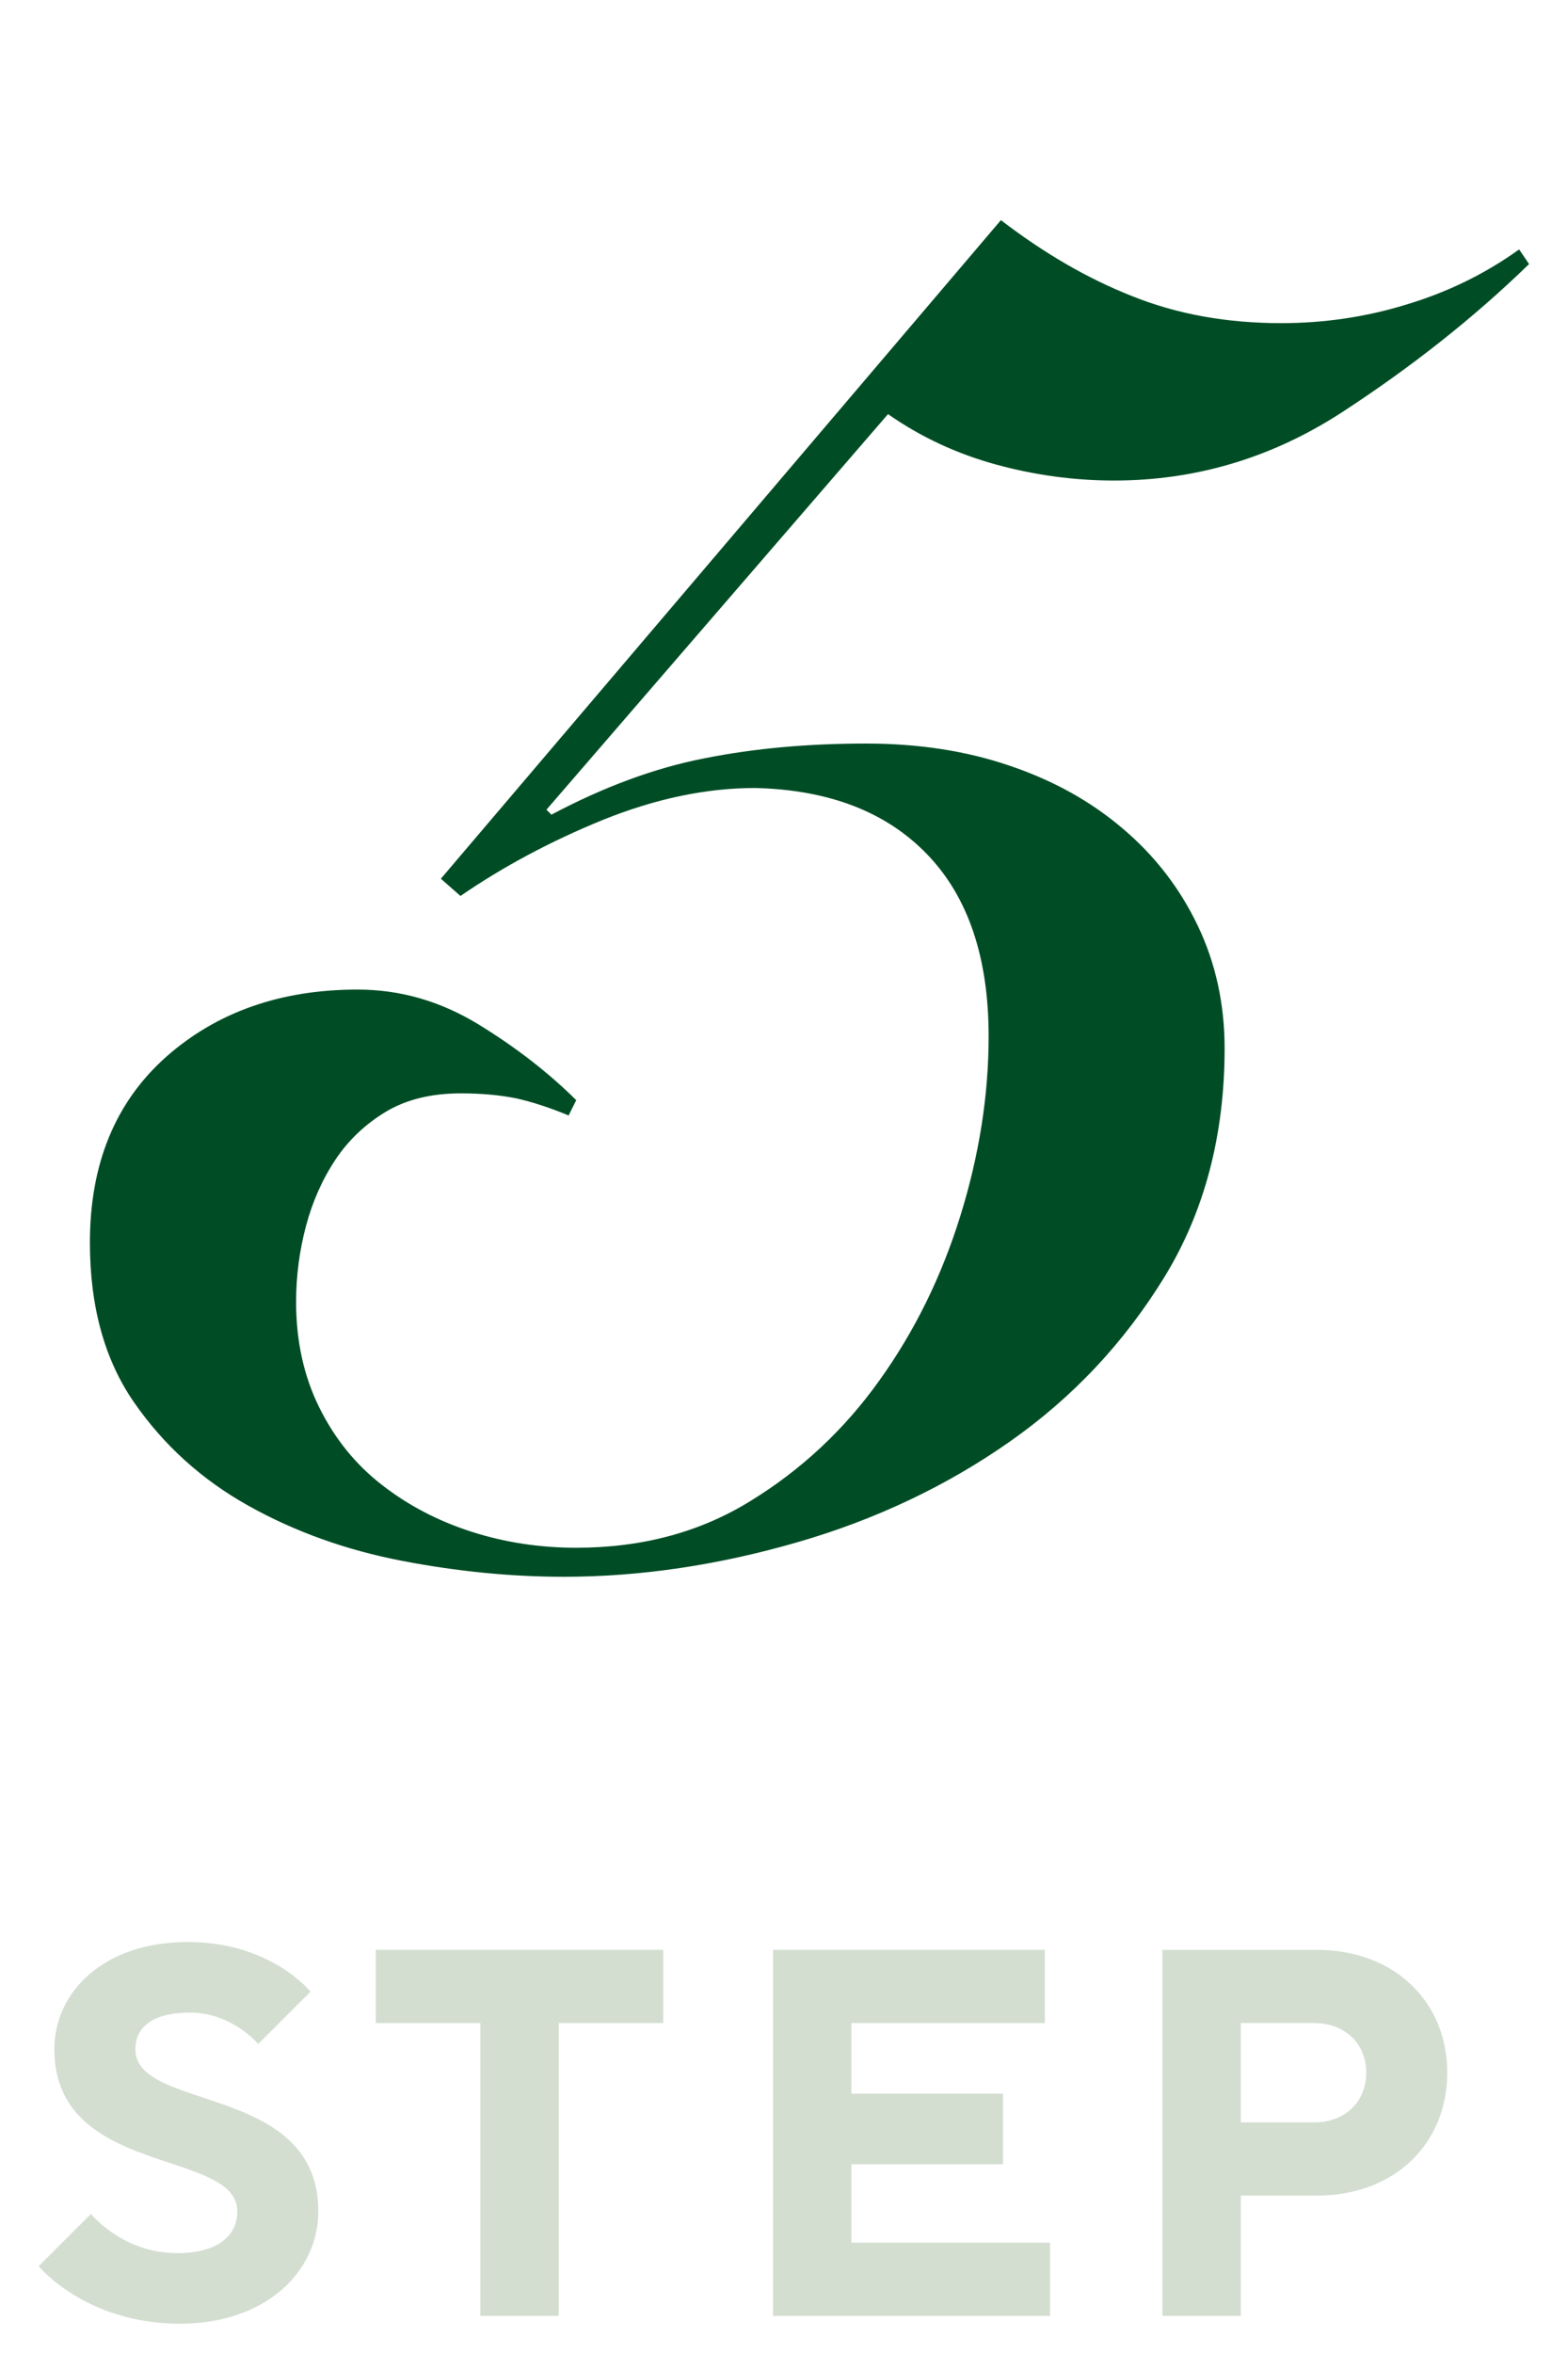
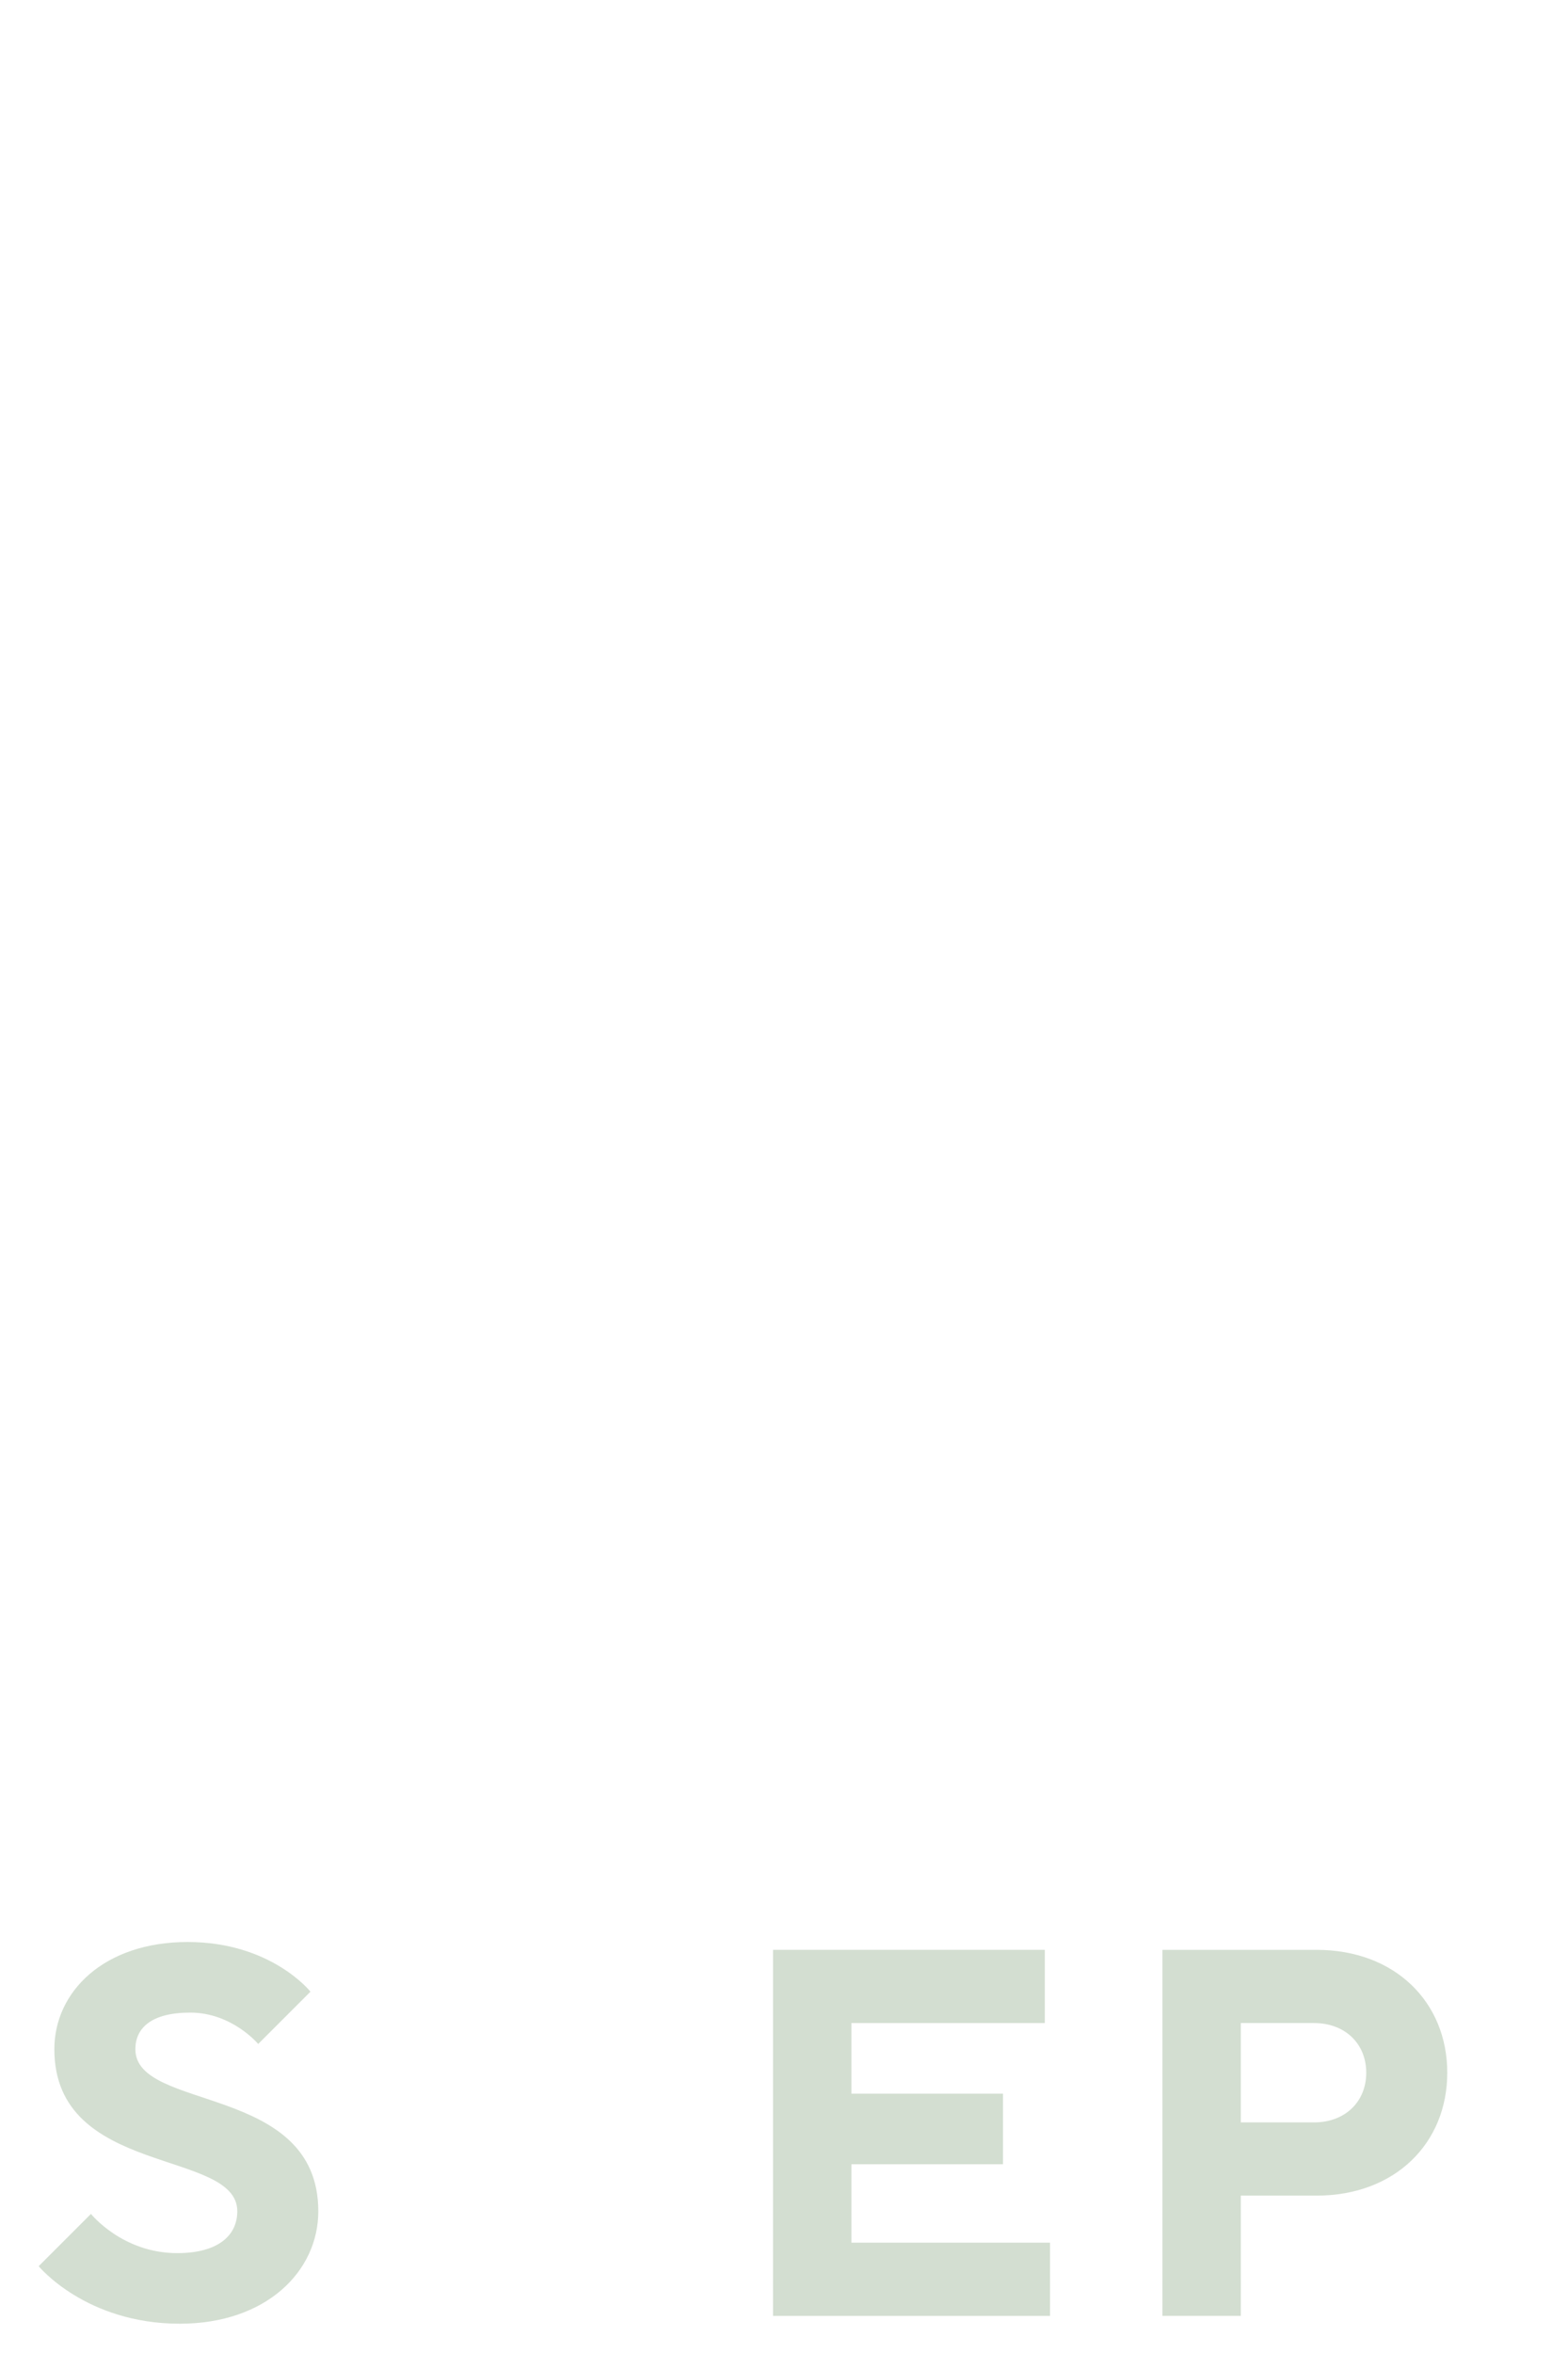
<svg xmlns="http://www.w3.org/2000/svg" id="_レイヤー_2" data-name="レイヤー 2" viewBox="0 0 60 90">
  <defs>
    <style>
      .cls-1 {
        fill: none;
      }

      .cls-2 {
        fill: #004d25;
      }

      .cls-3 {
        fill: #d3ded1;
      }
    </style>
  </defs>
  <g id="PCトップ">
    <g>
      <rect class="cls-1" width="60" height="90" />
      <g>
-         <path class="cls-2" d="M21.77,42.67c-.75-.31-1.43-.53-2.02-.66-.6-.12-1.3-.19-2.11-.19-1.13,0-2.08.23-2.87.7-.78.47-1.43,1.08-1.93,1.83-.5.75-.88,1.6-1.13,2.54-.25.94-.38,1.91-.38,2.91,0,1.5.3,2.85.89,4.04.59,1.19,1.39,2.18,2.4,2.96,1,.78,2.15,1.38,3.43,1.79,1.28.41,2.62.61,4,.61,2.51,0,4.73-.59,6.67-1.79,1.94-1.19,3.59-2.73,4.93-4.61,1.35-1.88,2.38-3.98,3.1-6.3.72-2.32,1.08-4.61,1.08-6.86,0-3.01-.78-5.33-2.35-6.96-1.57-1.63-3.76-2.47-6.58-2.54-1.88,0-3.82.41-5.83,1.22-2.01.82-3.82,1.79-5.45,2.91l-.75-.66,21.43-25.19c1.63,1.25,3.3,2.23,5.03,2.91,1.72.69,3.62,1.03,5.69,1.03,1.63,0,3.23-.23,4.79-.71,1.57-.47,3.01-1.17,4.32-2.11l.38.56c-2.13,2.07-4.53,3.96-7.19,5.69-2.66,1.72-5.56,2.59-8.69,2.59-1.5,0-3.01-.2-4.51-.61-1.5-.41-2.88-1.05-4.14-1.93l-13.07,15.13.19.19c2-1.06,3.96-1.79,5.88-2.16,1.91-.38,3.96-.56,6.16-.56,2,0,3.84.28,5.5.85,1.66.56,3.1,1.36,4.32,2.4,1.22,1.03,2.18,2.27,2.87,3.71.69,1.44,1.03,3.01,1.03,4.7,0,3.32-.77,6.24-2.3,8.74-1.54,2.51-3.51,4.61-5.92,6.3-2.41,1.69-5.12,2.98-8.13,3.85s-5.99,1.32-8.93,1.32c-2.01,0-4.07-.2-6.2-.61-2.13-.41-4.09-1.11-5.88-2.11-1.79-1-3.24-2.32-4.37-3.95-1.13-1.63-1.69-3.67-1.69-6.11,0-3.01.97-5.37,2.91-7.1,1.94-1.72,4.39-2.58,7.33-2.58,1.63,0,3.16.44,4.61,1.32,1.44.88,2.69,1.85,3.76,2.91l-.28.56Z" />
        <g>
          <path class="cls-3" d="M3.48,84.68s1.2,1.5,3.3,1.5c1.6,0,2.3-.7,2.3-1.6,0-2.4-7-1.3-7-6.2,0-2.2,1.9-4.1,5.1-4.1s4.7,1.9,4.7,1.9l-2,2s-1-1.2-2.6-1.2c-1.5,0-2.1.6-2.1,1.4,0,2.4,7,1.3,7,6.2,0,2.3-2,4.3-5.3,4.3-3.6,0-5.4-2.2-5.4-2.2l2-2Z" />
-           <path class="cls-3" d="M18.38,77.38h-4v-2.8h11v2.8h-4v11.2h-3v-11.2Z" />
          <path class="cls-3" d="M29.58,74.58h10.4v2.8h-7.4v2.7h5.8v2.7h-5.8v3h7.6v2.8h-10.6v-14Z" />
          <path class="cls-3" d="M44.48,74.58h5.9c3,0,5,2,5,4.7s-2,4.7-5,4.7h-2.9v4.6h-3v-14ZM50.28,81.18c1.2,0,2-.8,2-1.9s-.8-1.9-2-1.9h-2.8v3.8h2.8Z" />
        </g>
      </g>
    </g>
  </g>
</svg>